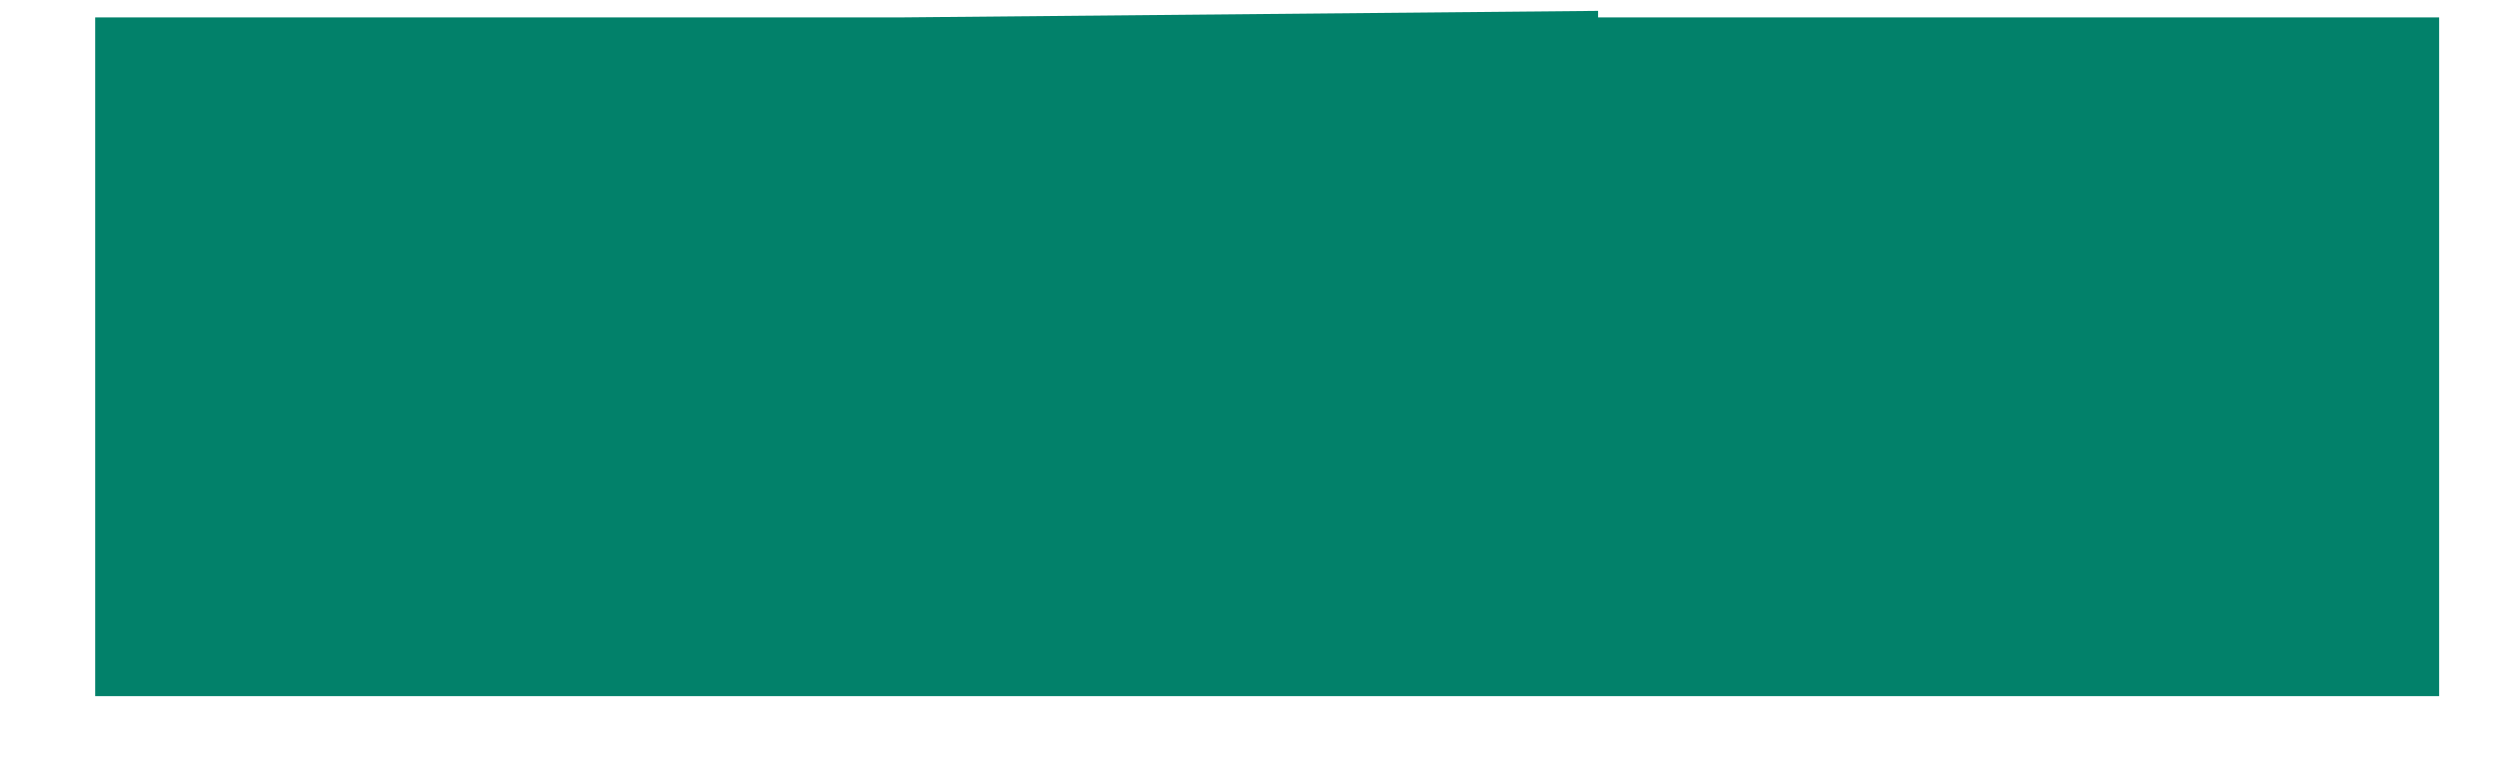
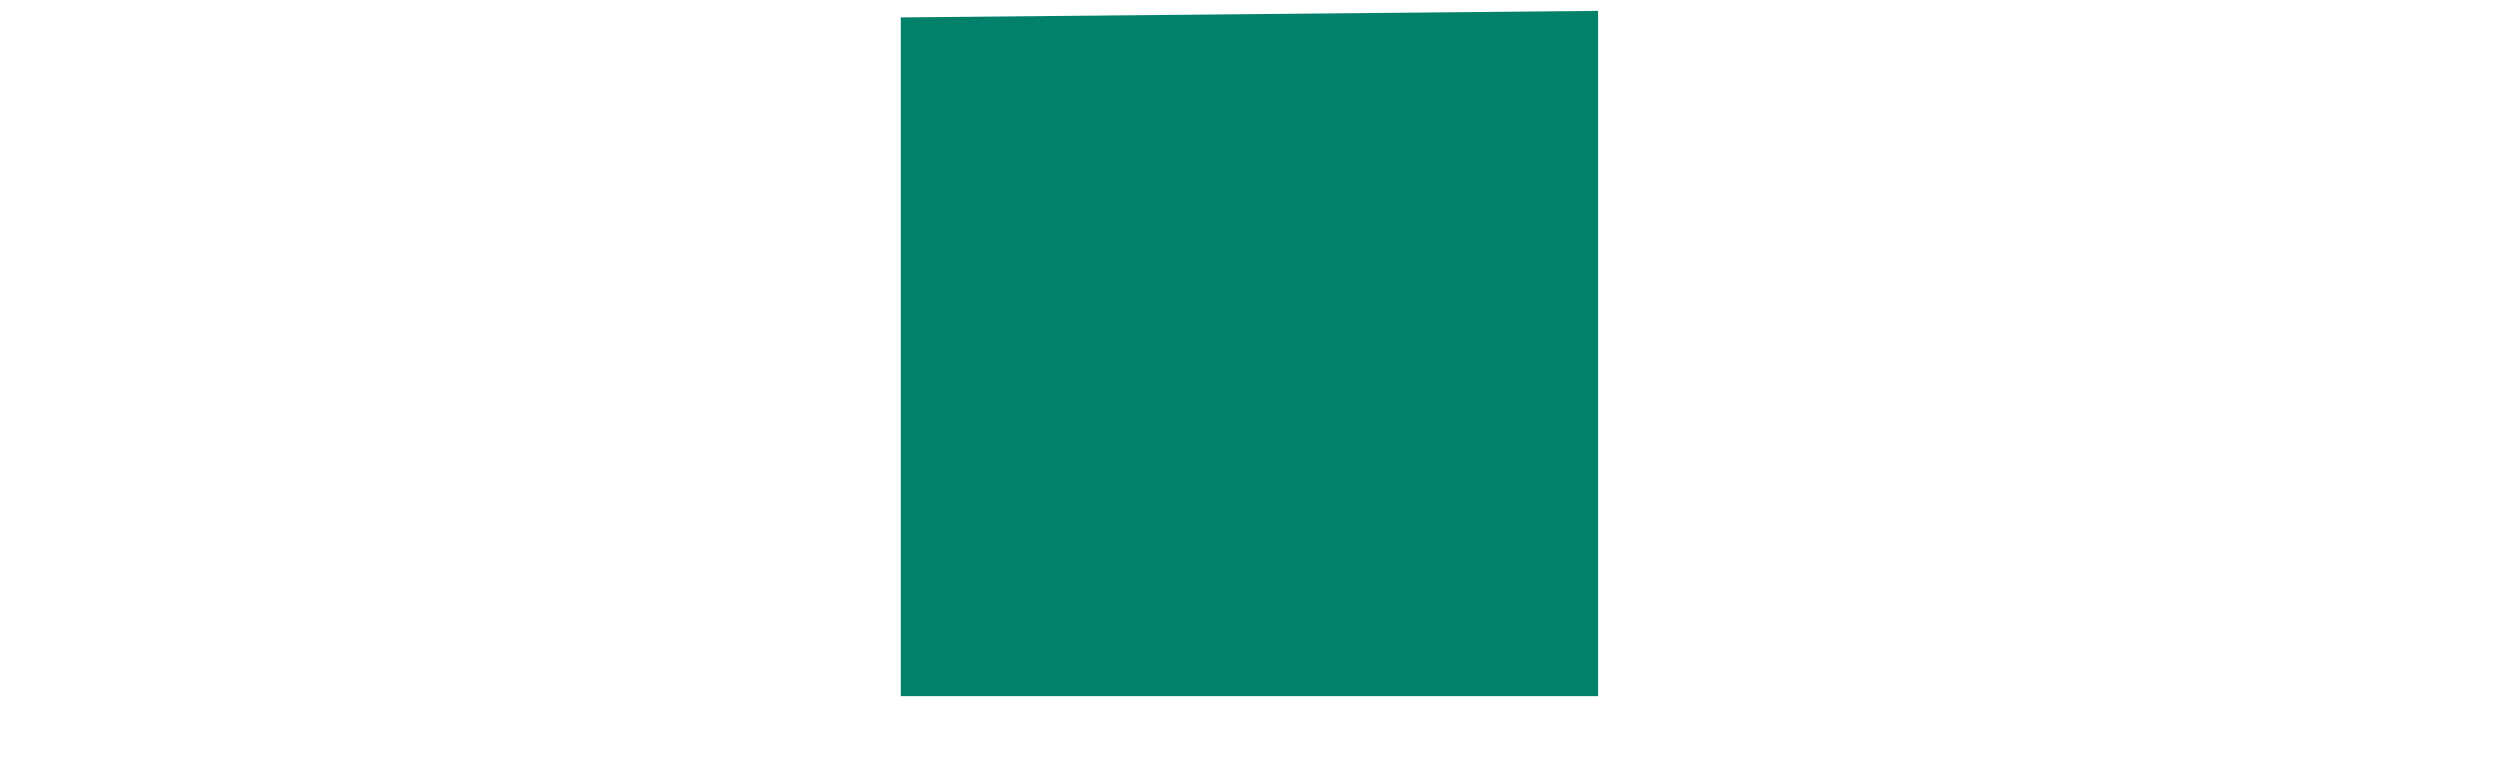
<svg xmlns="http://www.w3.org/2000/svg" width="26" height="8" viewBox="0 0 26 8" fill="none">
-   <path d="M25.367 0.181V7.24H0.99V0.181H25.367ZM16.62 0.113V7.24H9.368V0.181L16.62 0.113Z" fill="#02816A" />
+   <path d="M25.367 0.181V7.24H0.99H25.367ZM16.62 0.113V7.24H9.368V0.181L16.62 0.113Z" fill="#02816A" />
</svg>